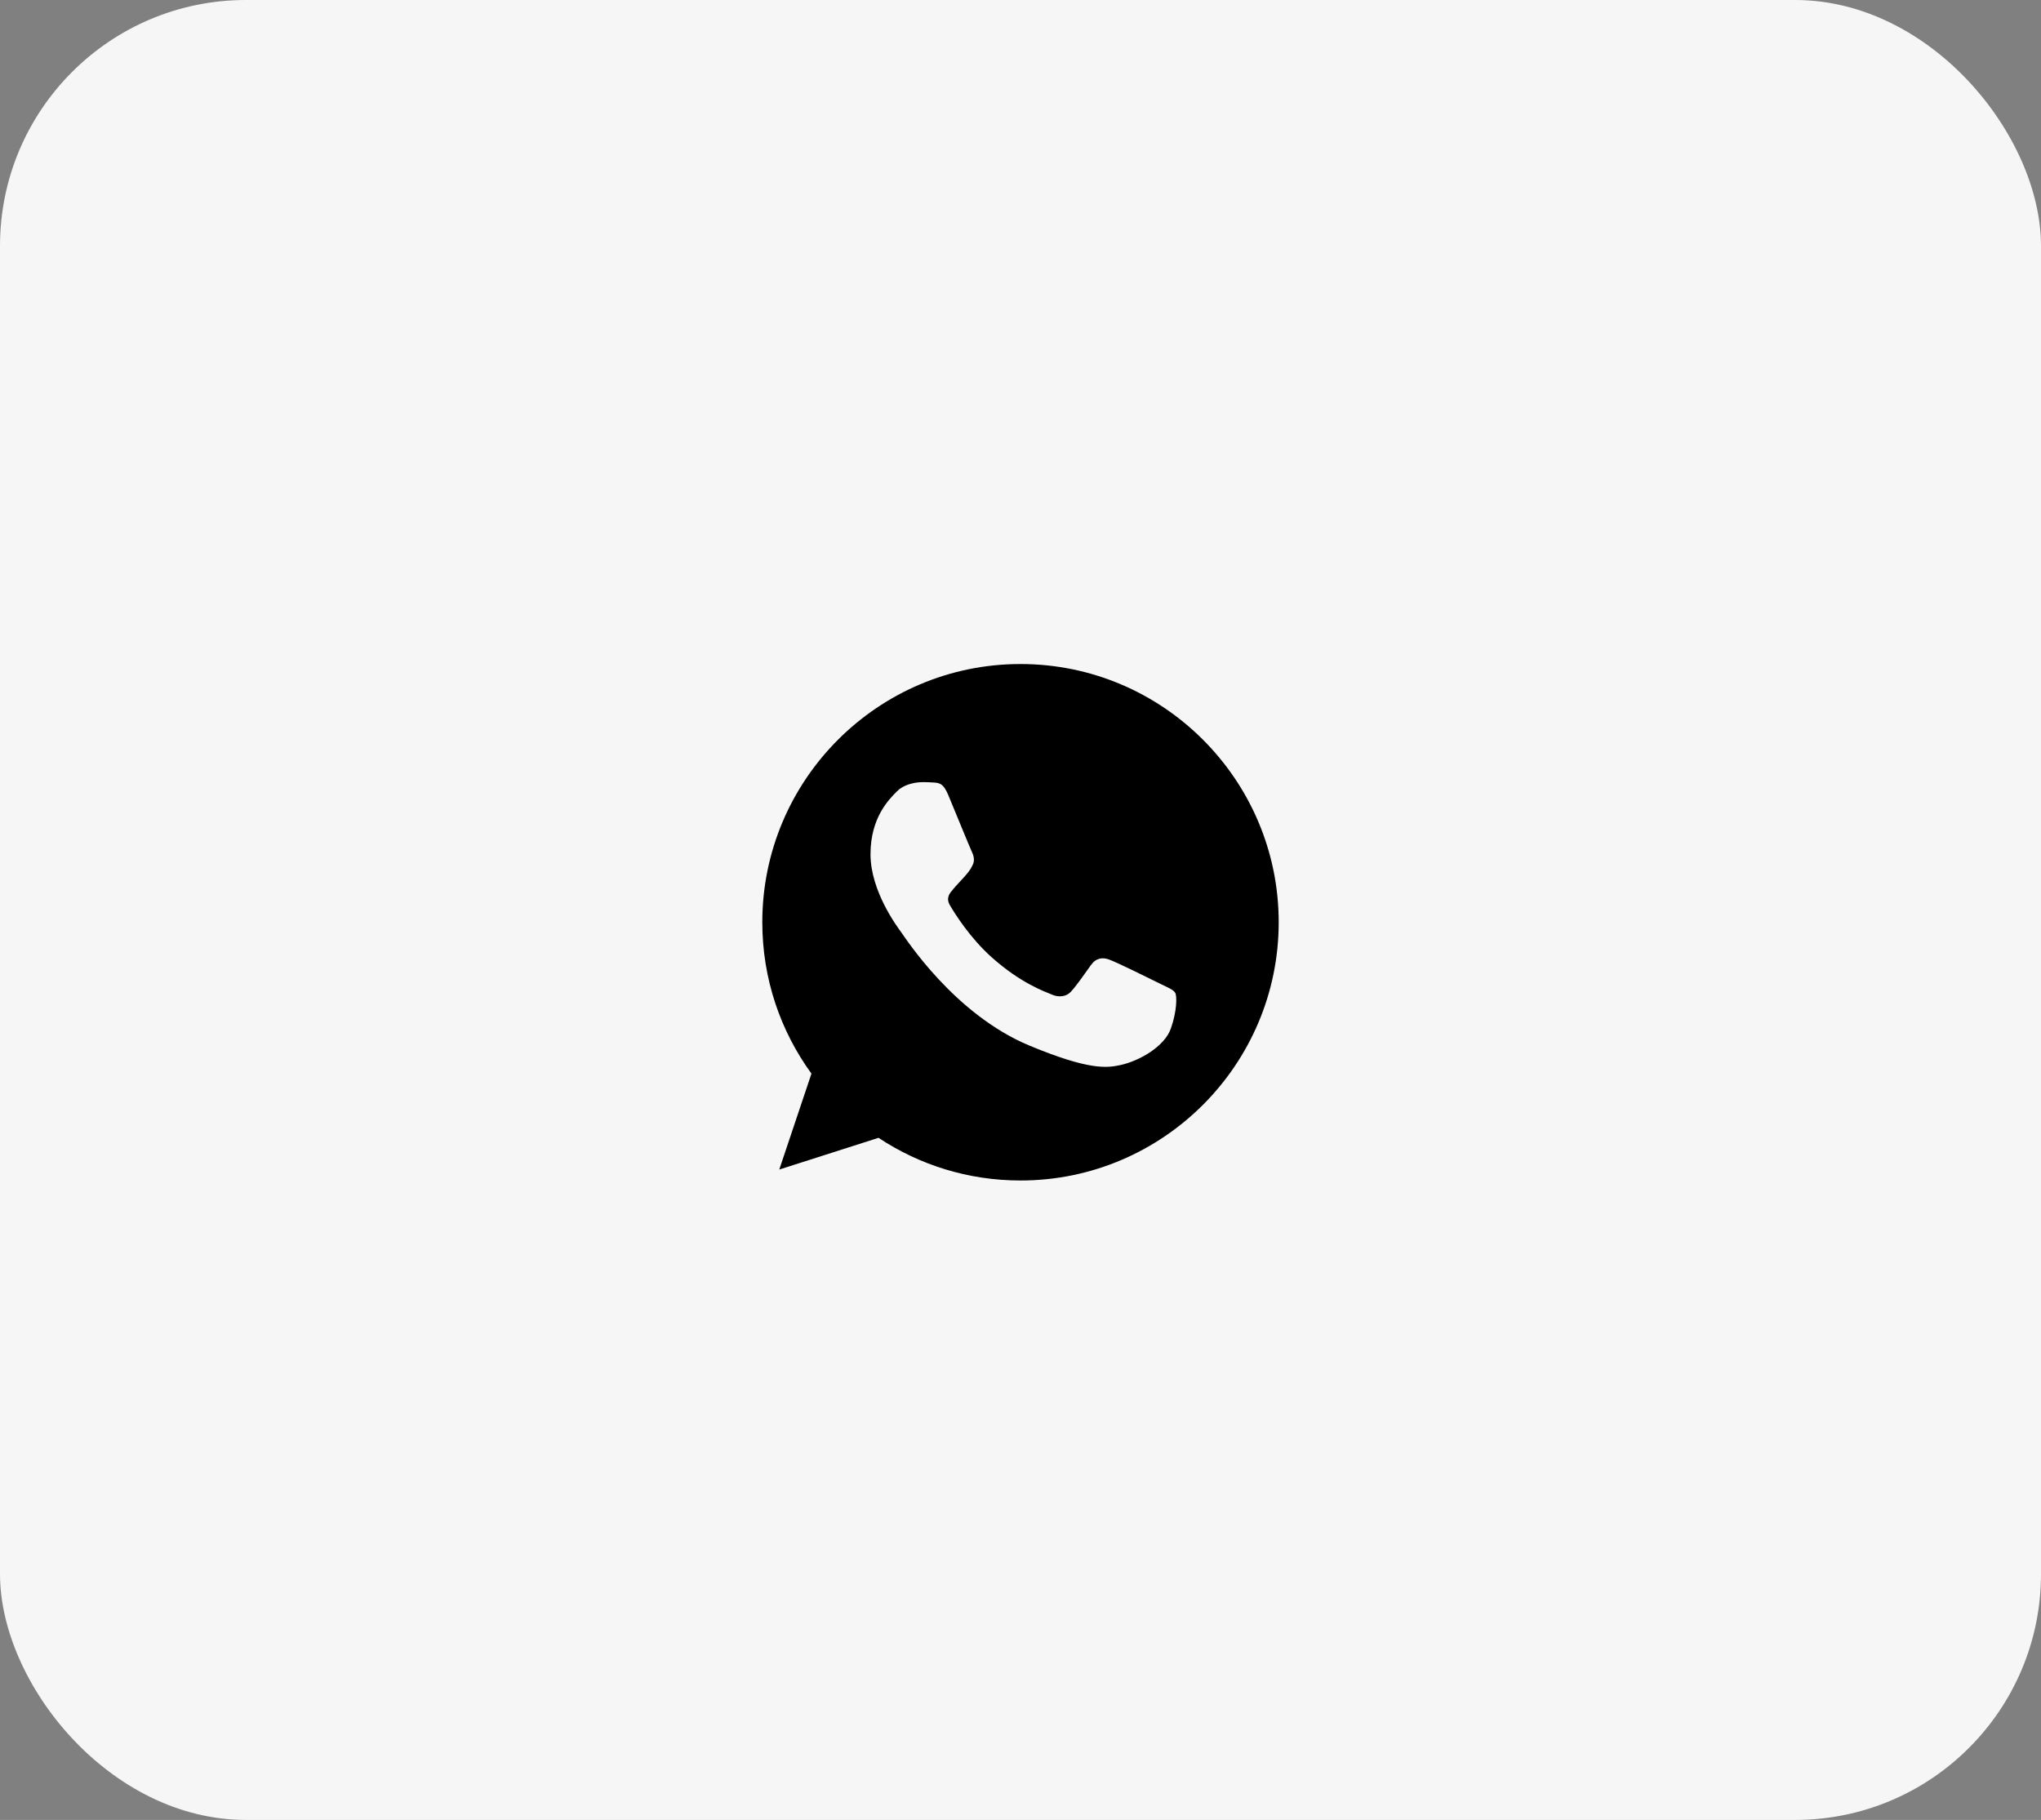
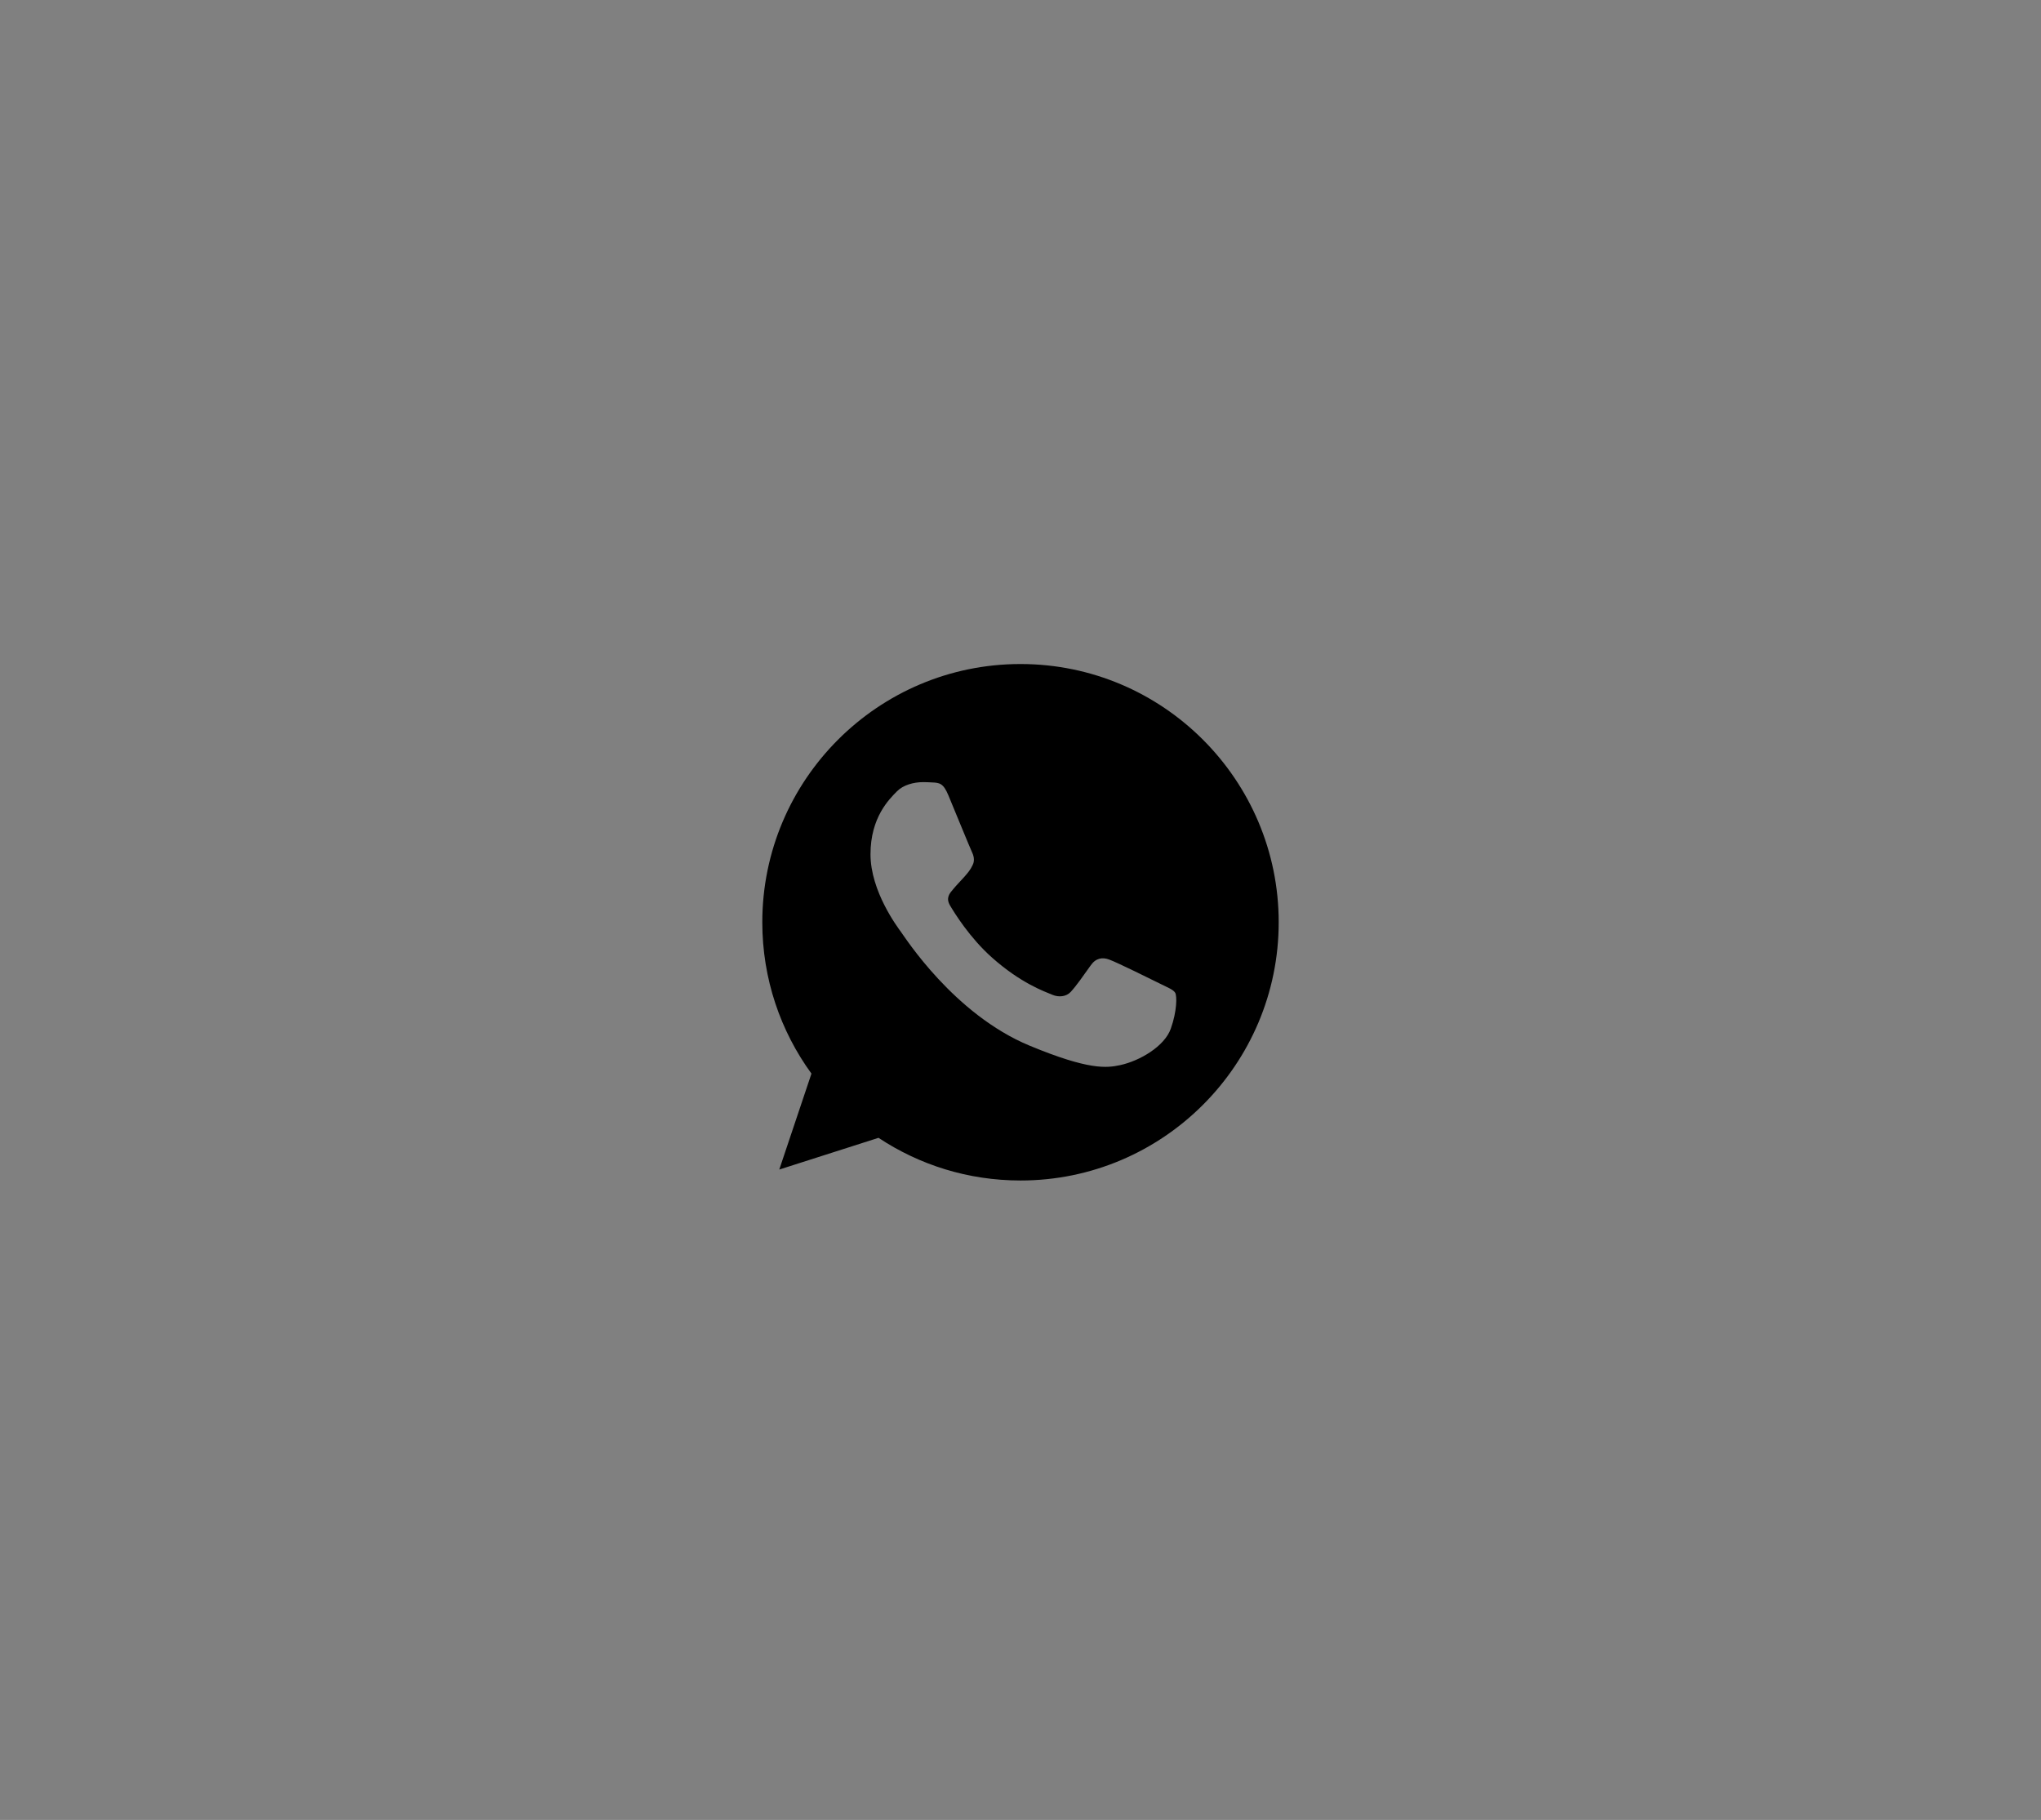
<svg xmlns="http://www.w3.org/2000/svg" width="83" height="74" viewBox="0 0 83 74" fill="none">
  <rect x="0" y="0" width="83" height="74" fill="#808080" stroke="none" />
-   <rect width="83" height="74" rx="10" fill="#F6F6F6" />
  <g clip-path="url(#clip0_752_9492)">
    <path d="M41.503 27H41.497C35.708 27 31 31.709 31 37.5C31 39.797 31.74 41.926 32.999 43.654L31.69 47.555L35.726 46.265C37.387 47.365 39.367 48 41.503 48C47.292 48 52 43.289 52 37.5C52 31.711 47.292 27 41.503 27ZM47.612 41.827C47.359 42.543 46.354 43.136 45.552 43.309C45.003 43.426 44.286 43.519 41.874 42.519C38.788 41.241 36.801 38.105 36.646 37.902C36.498 37.698 35.4 36.241 35.4 34.735C35.4 33.228 36.165 32.494 36.473 32.179C36.726 31.921 37.145 31.802 37.547 31.802C37.677 31.802 37.794 31.809 37.898 31.814C38.207 31.827 38.362 31.846 38.565 32.333C38.819 32.943 39.435 34.45 39.509 34.605C39.584 34.76 39.659 34.969 39.554 35.173C39.455 35.383 39.368 35.476 39.214 35.655C39.059 35.833 38.912 35.97 38.757 36.161C38.615 36.328 38.455 36.506 38.633 36.815C38.812 37.117 39.429 38.123 40.337 38.932C41.509 39.975 42.459 40.309 42.799 40.45C43.053 40.556 43.355 40.531 43.54 40.334C43.775 40.08 44.065 39.66 44.36 39.247C44.57 38.95 44.835 38.914 45.113 39.019C45.397 39.117 46.897 39.859 47.205 40.012C47.514 40.167 47.717 40.24 47.792 40.37C47.866 40.5 47.866 41.111 47.612 41.827Z" fill="black" />
  </g>
  <defs>
    <clipPath id="clip0_752_9492">
      <rect width="21" height="21" fill="white" transform="translate(31 27)" />
    </clipPath>
  </defs>
</svg>